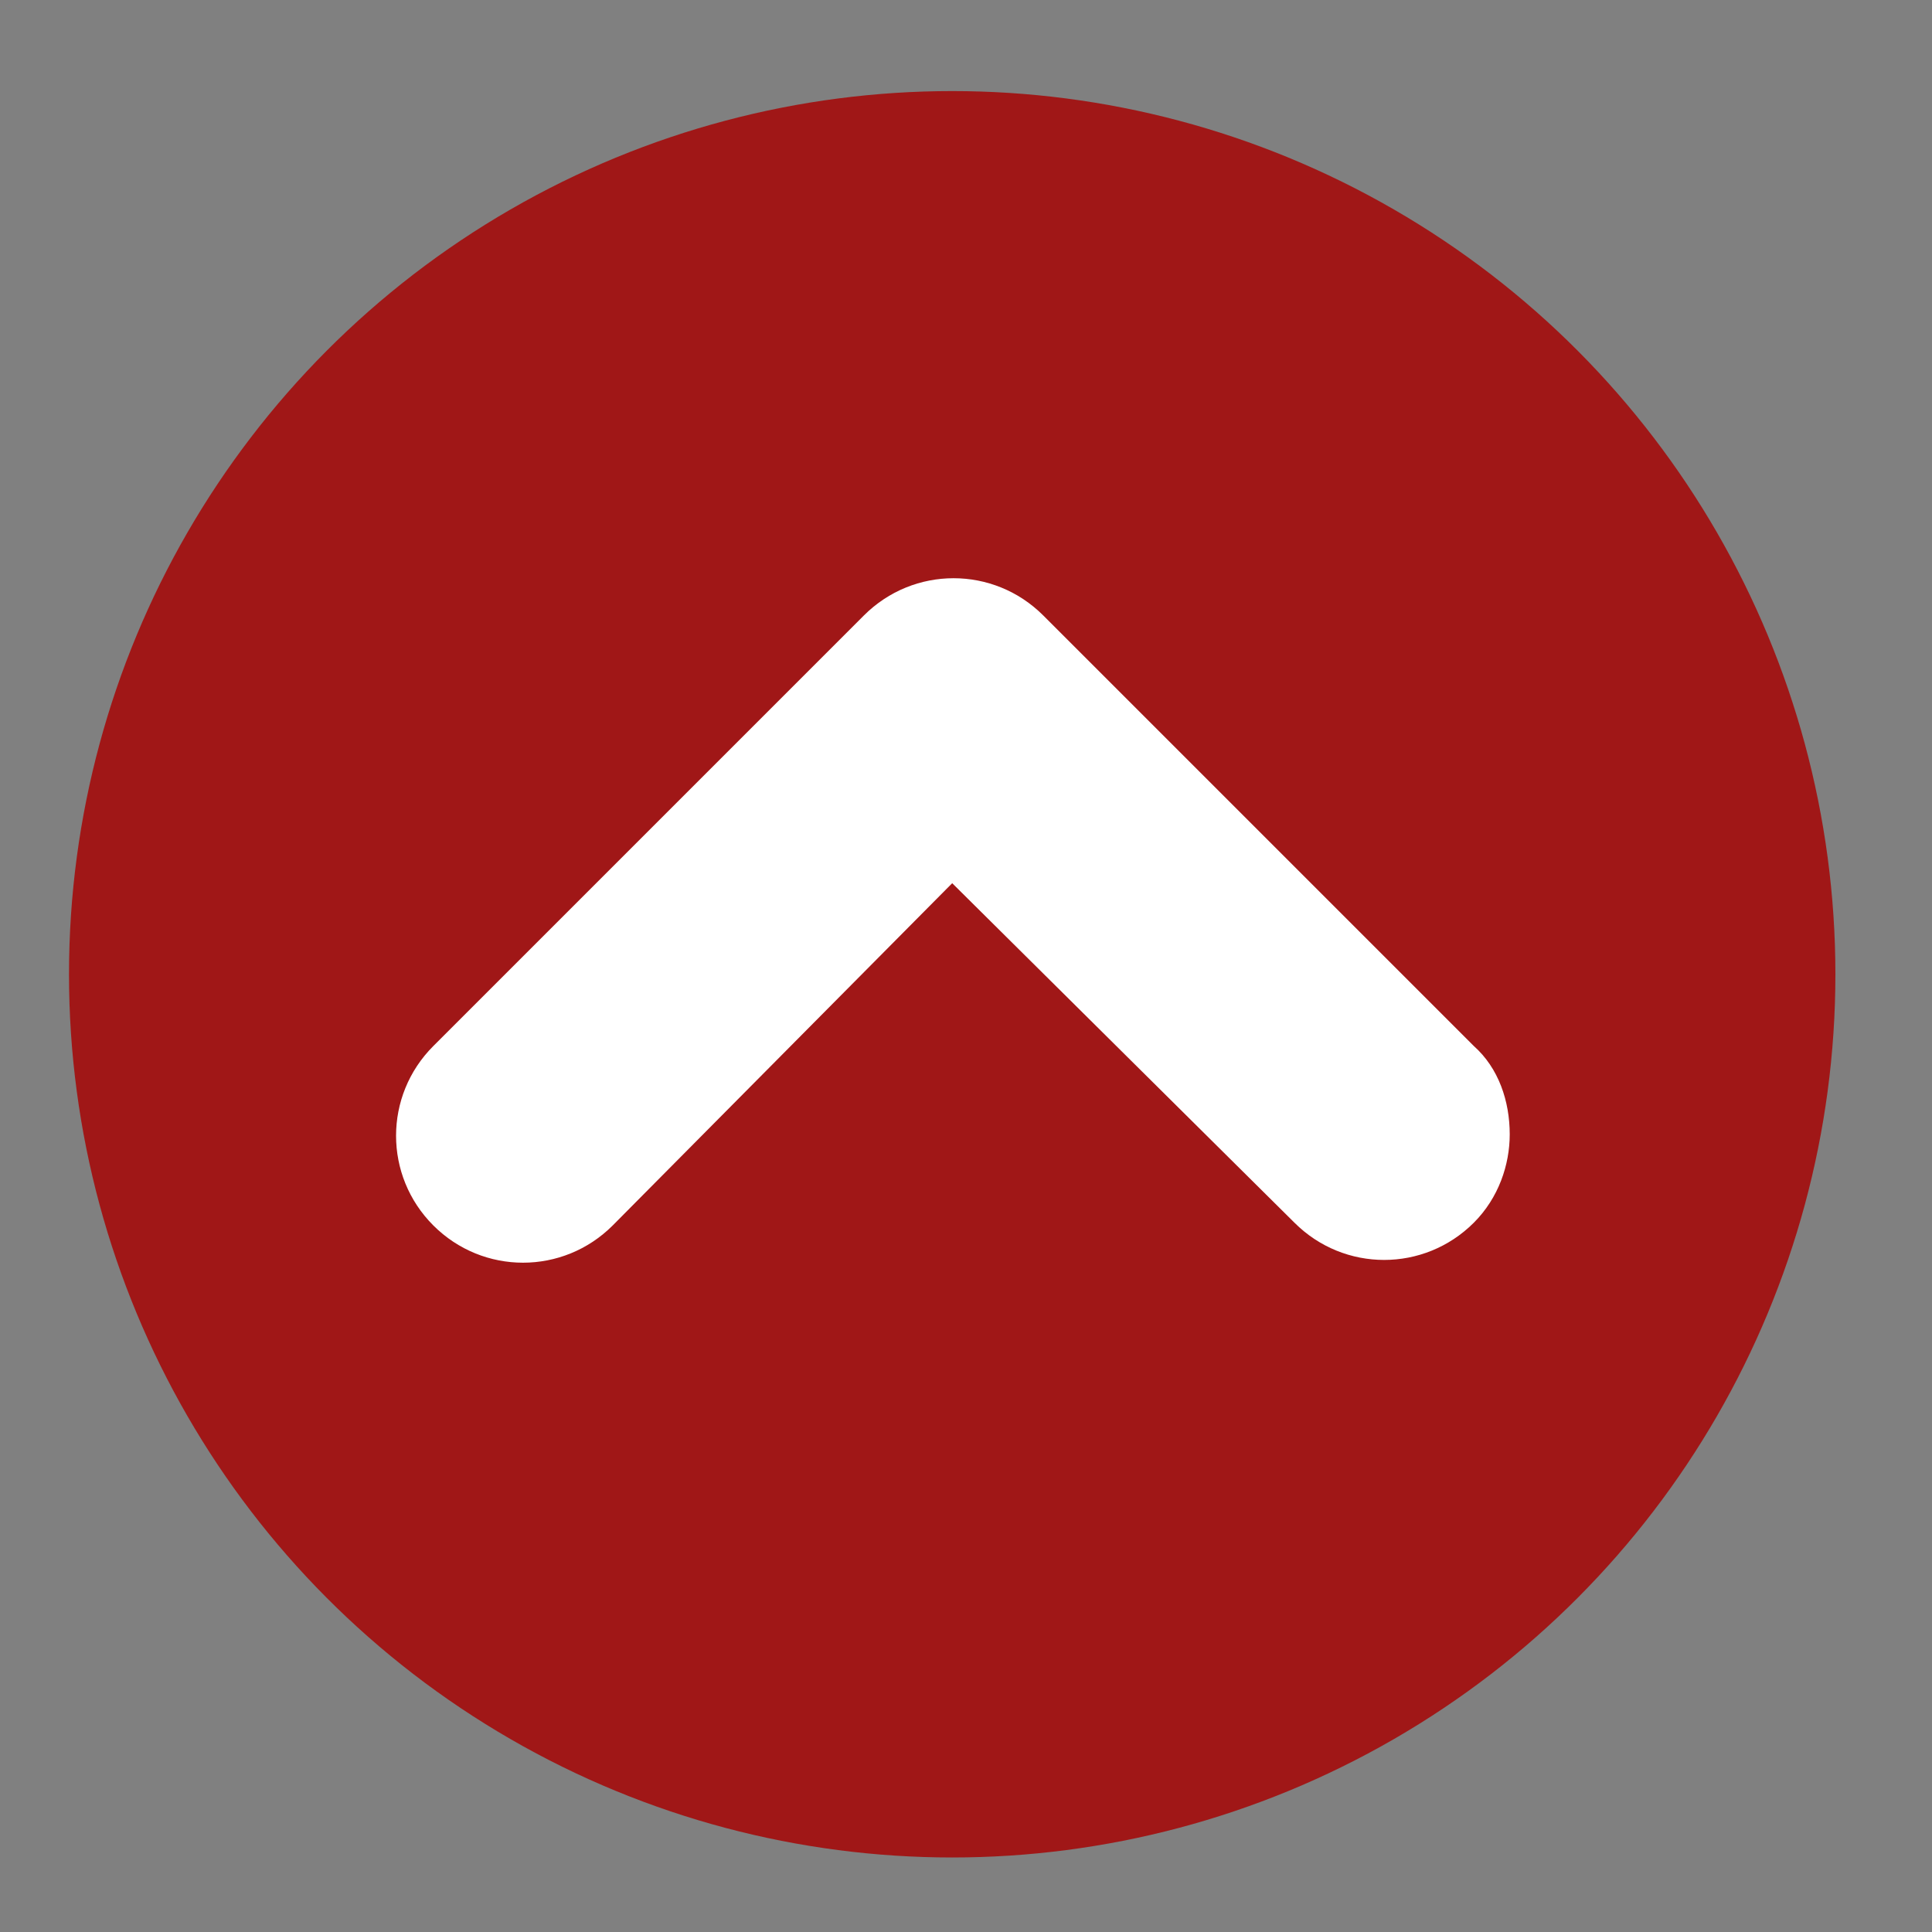
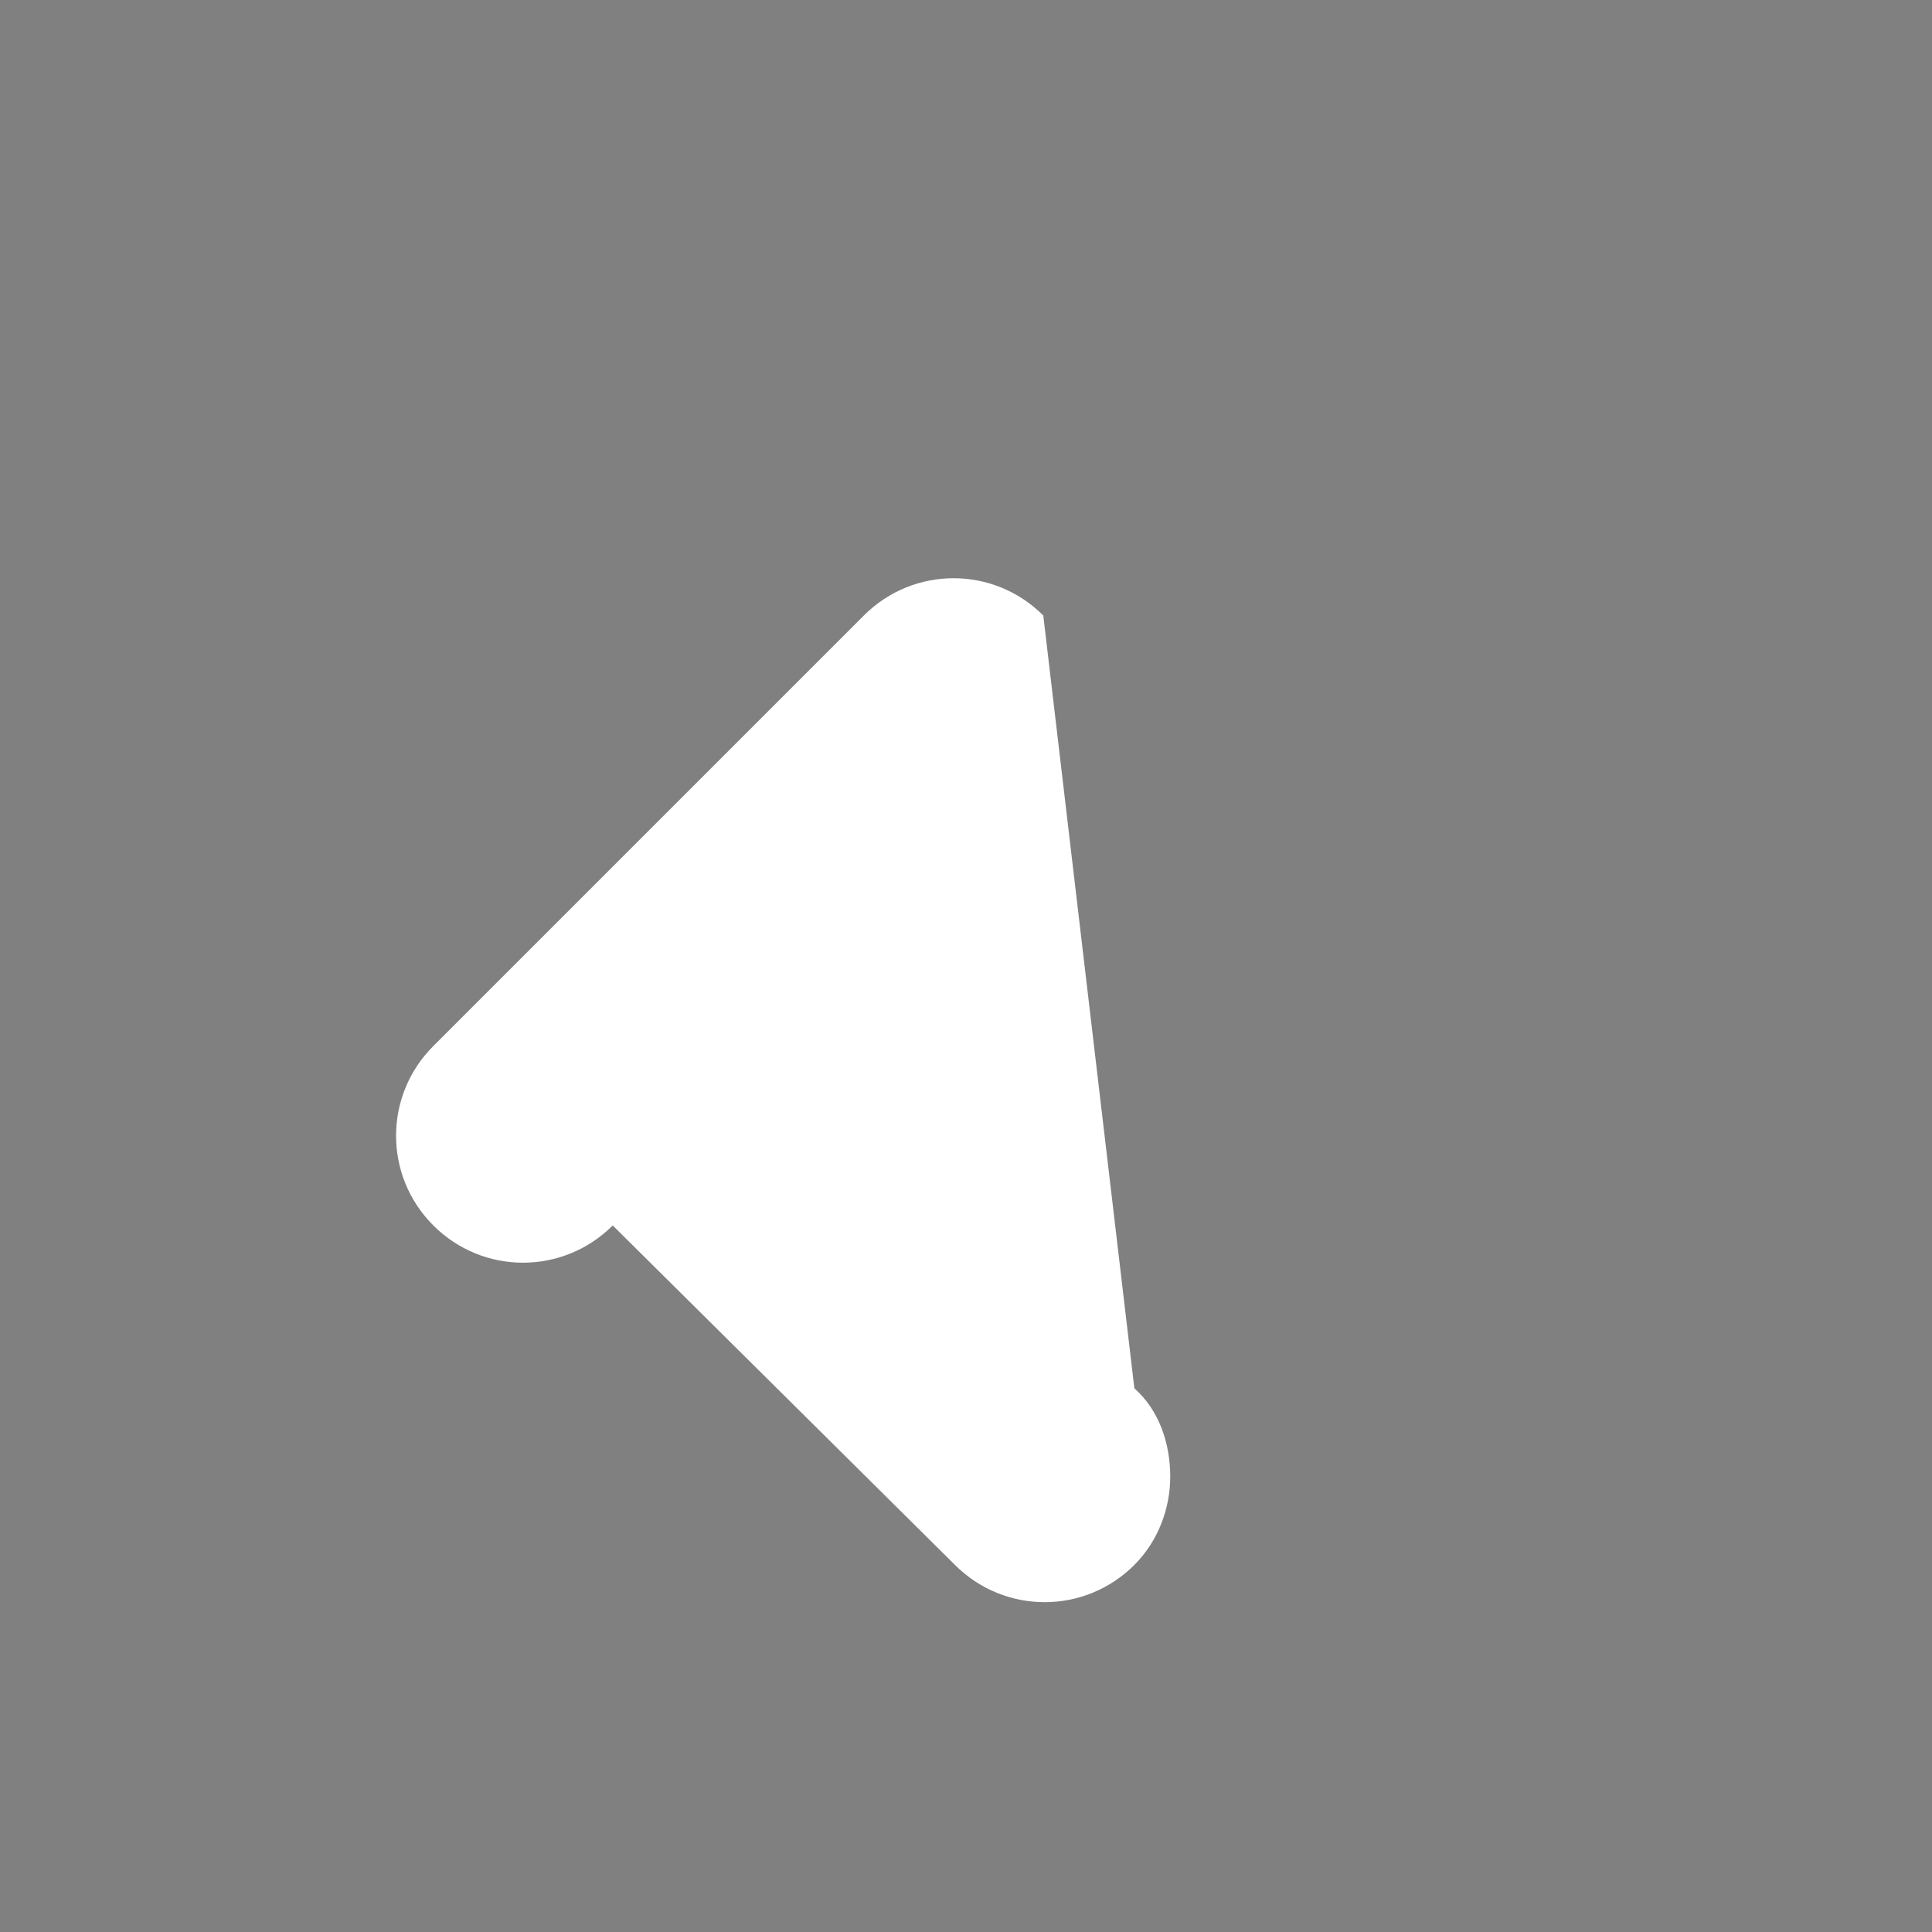
<svg xmlns="http://www.w3.org/2000/svg" version="1.1" id="Layer_3" x="0px" y="0px" viewBox="0 0 70 70" style="enable-background:new 0 0 70 70;" xml:space="preserve">
  <rect x="0" y="0" width="70" height="70" fill="#808080" stroke="none" />
  <style type="text/css">
	.st0{fill:#A01717;}
	.st1{fill:#FFFFFF;}
</style>
-   <circle class="st0" cx="34.5" cy="35.3" r="32" />
  <g>
-     <path class="st1" d="M31.3,22.3L15.7,37.9c-1.8,1.8-1.8,4.7,0,6.5c1.8,1.8,4.7,1.8,6.5,0L34.5,32l12.4,12.3c1.8,1.8,4.7,1.8,6.5,0   c0.9-0.9,1.3-2.1,1.3-3.2c0-1.2-0.4-2.4-1.3-3.2L37.8,22.3C36,20.5,33.1,20.5,31.3,22.3z" />
+     <path class="st1" d="M31.3,22.3L15.7,37.9c-1.8,1.8-1.8,4.7,0,6.5c1.8,1.8,4.7,1.8,6.5,0l12.4,12.3c1.8,1.8,4.7,1.8,6.5,0   c0.9-0.9,1.3-2.1,1.3-3.2c0-1.2-0.4-2.4-1.3-3.2L37.8,22.3C36,20.5,33.1,20.5,31.3,22.3z" />
  </g>
</svg>